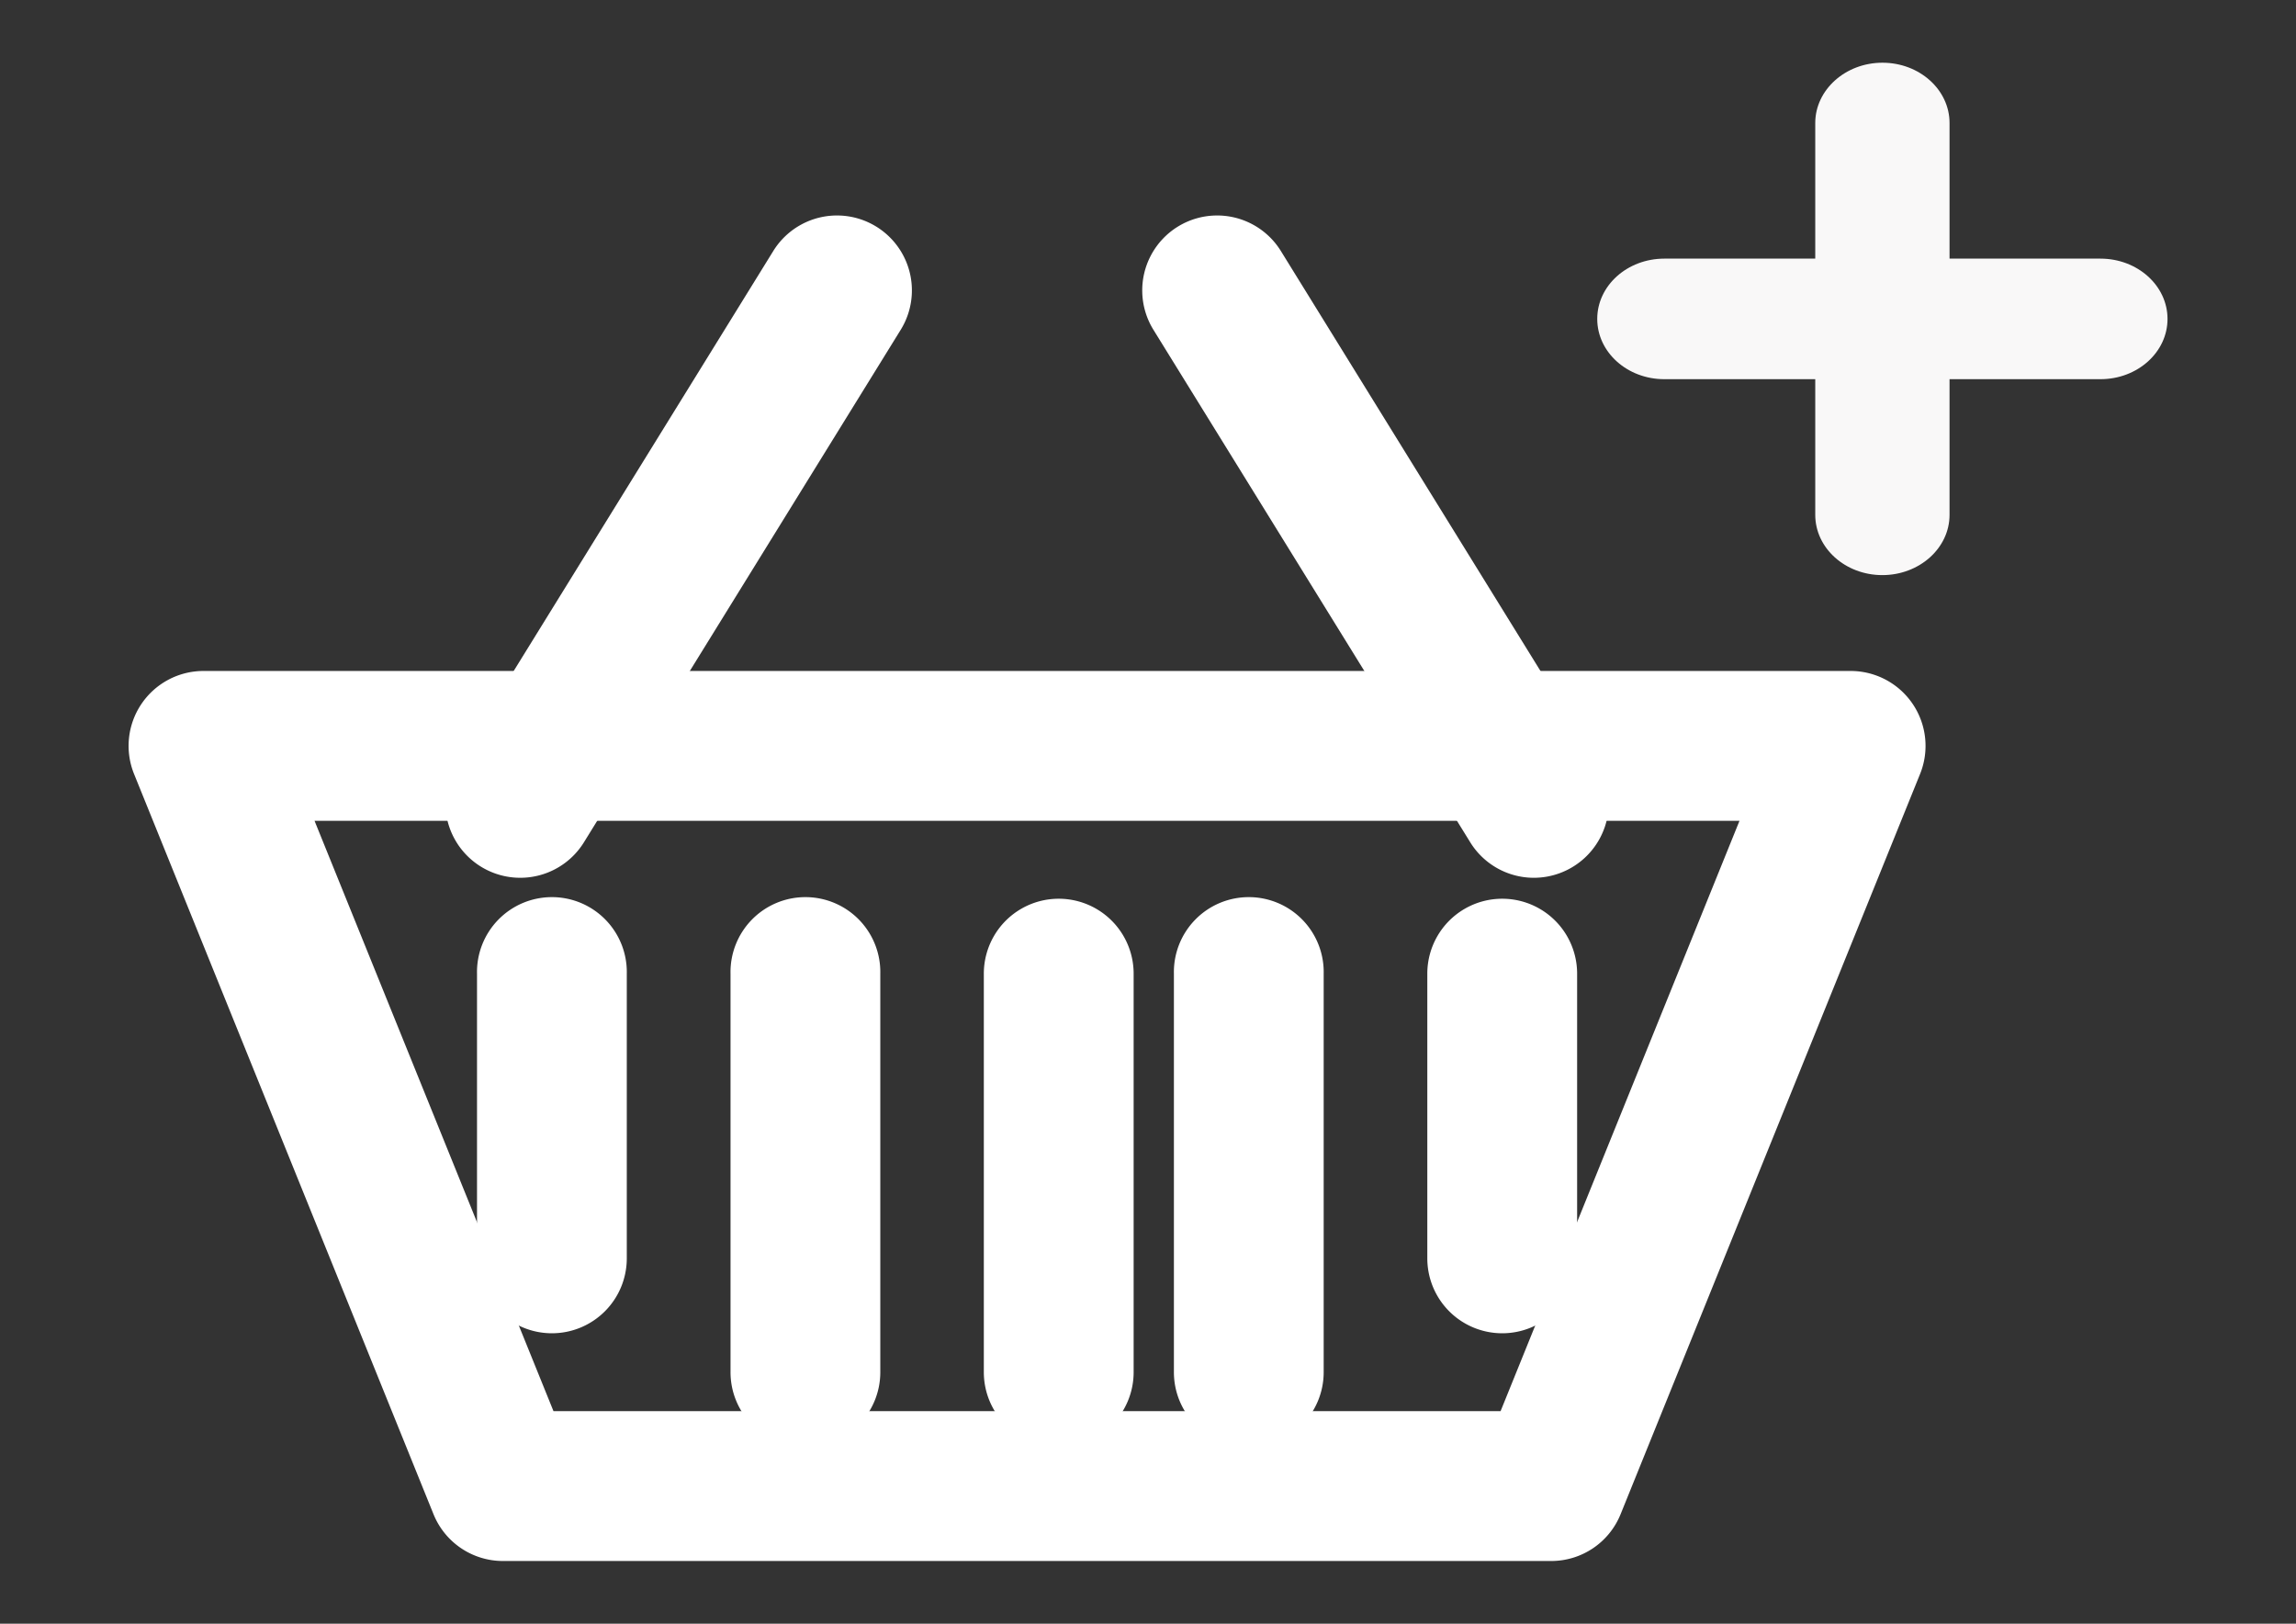
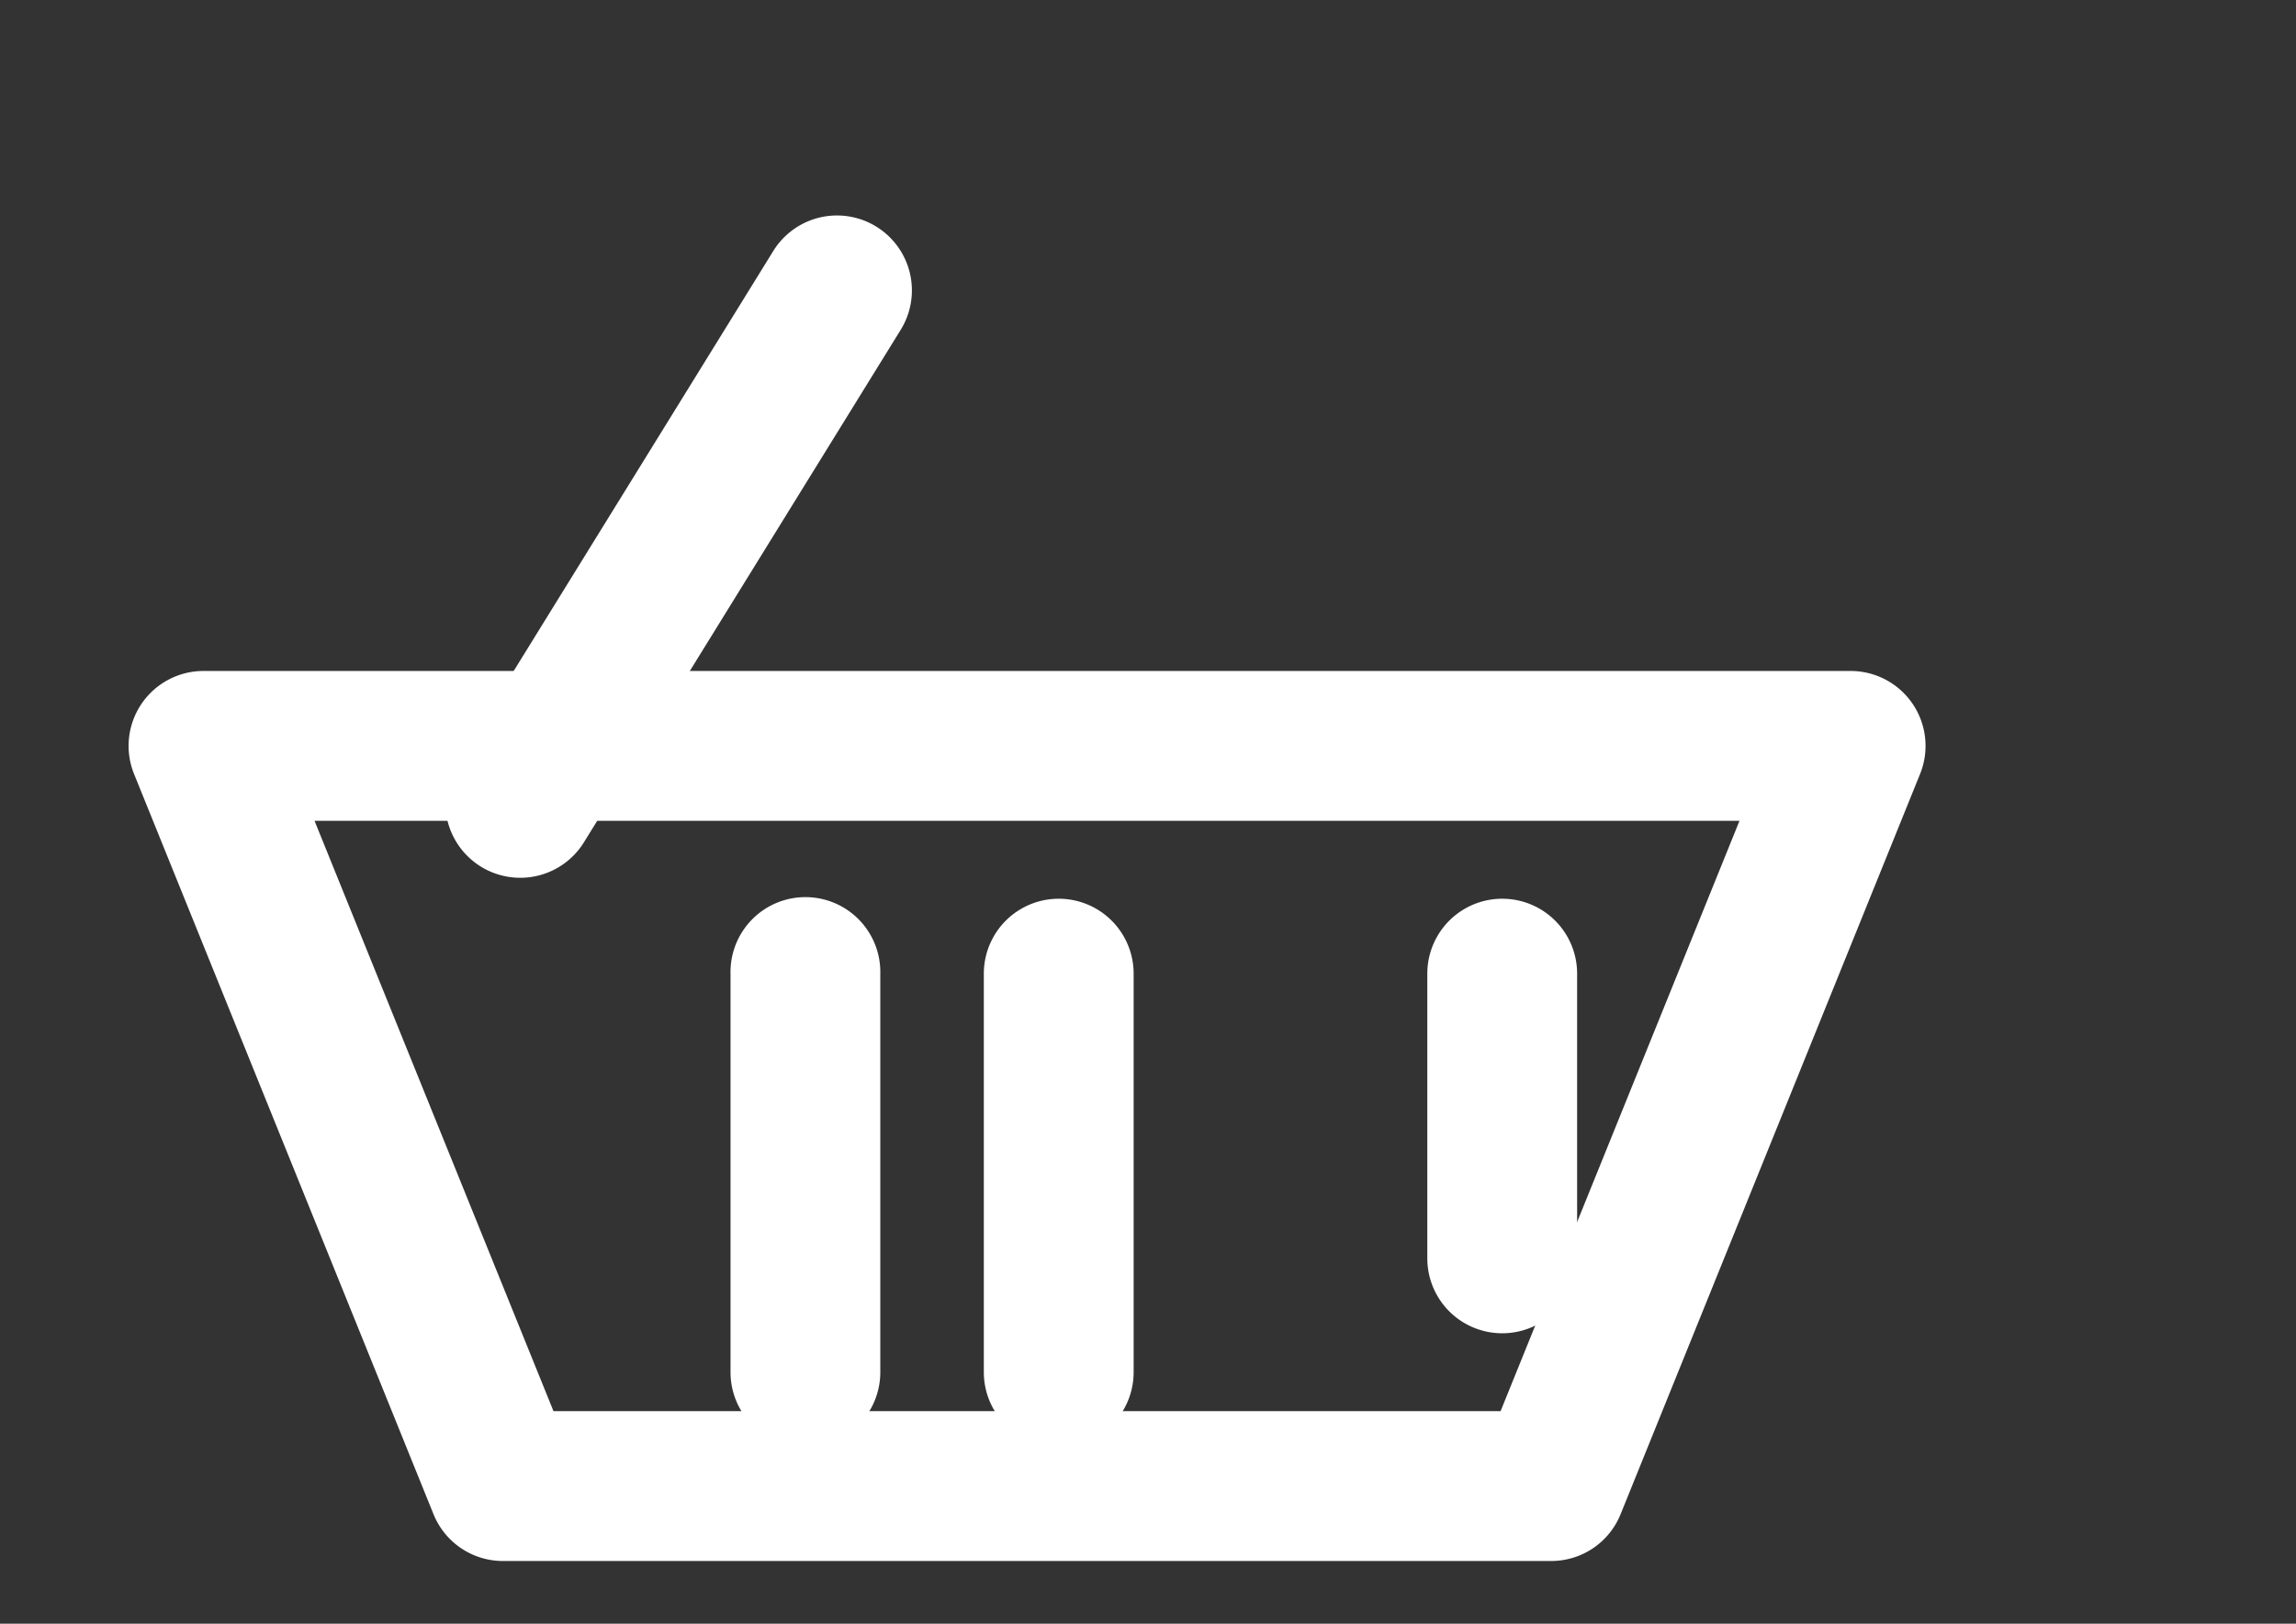
<svg xmlns="http://www.w3.org/2000/svg" id="Layer_1" data-name="Layer 1" viewBox="0 0 664.23 469.66">
  <rect x="0" y="0" width="664.23" height="469.66" fill="#333333" stroke="none" />
  <defs>
    <style>.cls-1{fill:#fff;}.cls-2{fill:#f9f8f8;fill-rule:evenodd;}</style>
  </defs>
  <title>Add to Cart Icon</title>
  <path class="cls-1" d="M448.75,451.52H145.51A21.67,21.67,0,0,1,125.42,438L38.79,223.89a21.67,21.67,0,0,1,20.08-29.81H535.39a21.67,21.67,0,0,1,20.08,29.81L468.83,438A21.65,21.65,0,0,1,448.75,451.52ZM160.12,408.17h274l69.11-170.74H91Z" />
  <path class="cls-1" d="M150.49,253.9a21.67,21.67,0,0,1-18.41-33.08L223.71,72.6a21.67,21.67,0,1,1,36.86,22.8L168.94,243.62A21.66,21.66,0,0,1,150.49,253.9Z" />
-   <path class="cls-1" d="M443.78,253.9a21.64,21.64,0,0,1-18.45-10.28L333.69,95.4a21.67,21.67,0,1,1,36.86-22.8l91.64,148.22a21.69,21.69,0,0,1-18.41,33.08Z" />
-   <path class="cls-1" d="M159.67,385.65A21.67,21.67,0,0,1,138,364V281.63a21.67,21.67,0,1,1,43.33,0V364A21.67,21.67,0,0,1,159.67,385.65Z" />
  <path class="cls-1" d="M434.59,385.65A21.67,21.67,0,0,1,412.92,364V281.63a21.67,21.67,0,1,1,43.34,0V364A21.67,21.67,0,0,1,434.59,385.65Z" />
  <path class="cls-1" d="M233,418.58a21.67,21.67,0,0,1-21.66-21.68V281.63a21.67,21.67,0,1,1,43.33,0V396.9A21.67,21.67,0,0,1,233,418.58Z" />
  <path class="cls-1" d="M306.29,418.58a21.68,21.68,0,0,1-21.67-21.68V281.63a21.67,21.67,0,1,1,43.34,0V396.9A21.67,21.67,0,0,1,306.29,418.58Z" />
-   <path class="cls-1" d="M361.27,418.58a21.67,21.67,0,0,1-21.66-21.68V281.63a21.67,21.67,0,1,1,43.33,0V396.9A21.67,21.67,0,0,1,361.27,418.58Z" />
-   <path class="cls-2" d="M607.63,74.81H564V35.58c0-9.63-8.69-17.44-19.41-17.44S525.15,26,525.15,35.58V74.81H481.49c-10.72,0-19.41,7.81-19.41,17.44s8.69,17.43,19.41,17.43h43.66v39.23c0,9.63,8.69,17.44,19.41,17.44S564,158.55,564,148.92V109.68h43.66c10.72,0,19.4-7.8,19.4-17.43s-8.68-17.44-19.4-17.44" />
</svg>